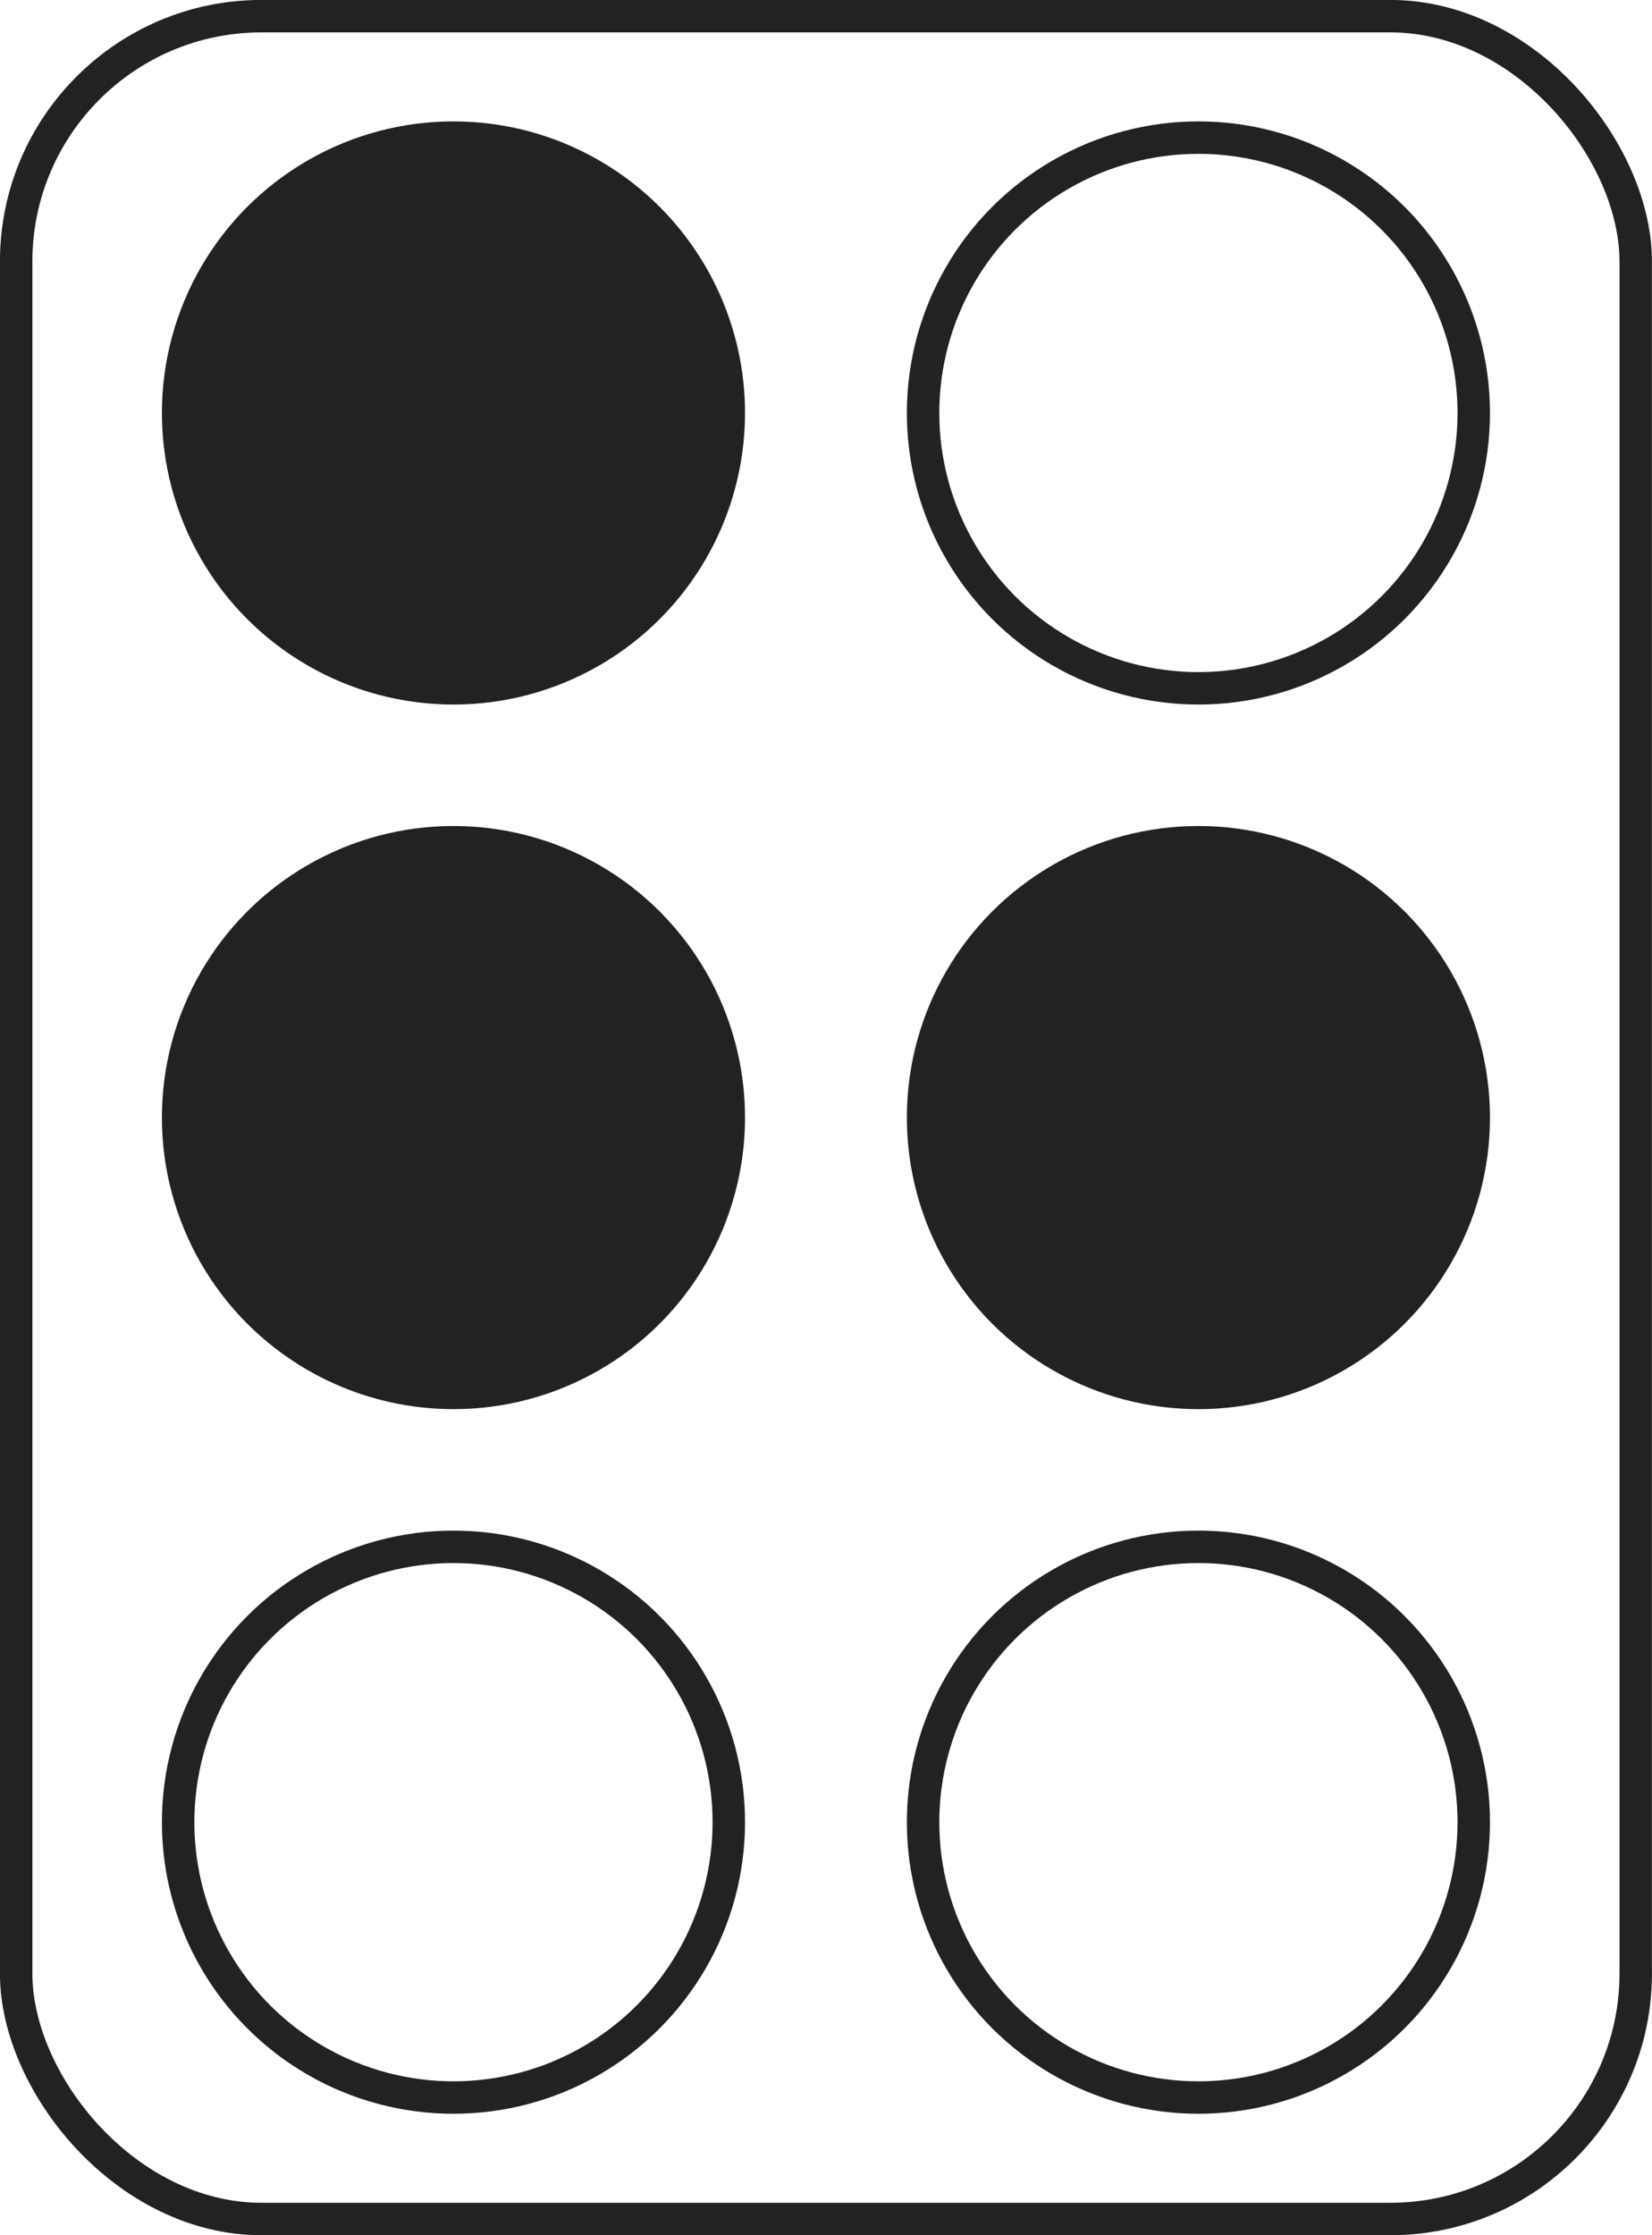
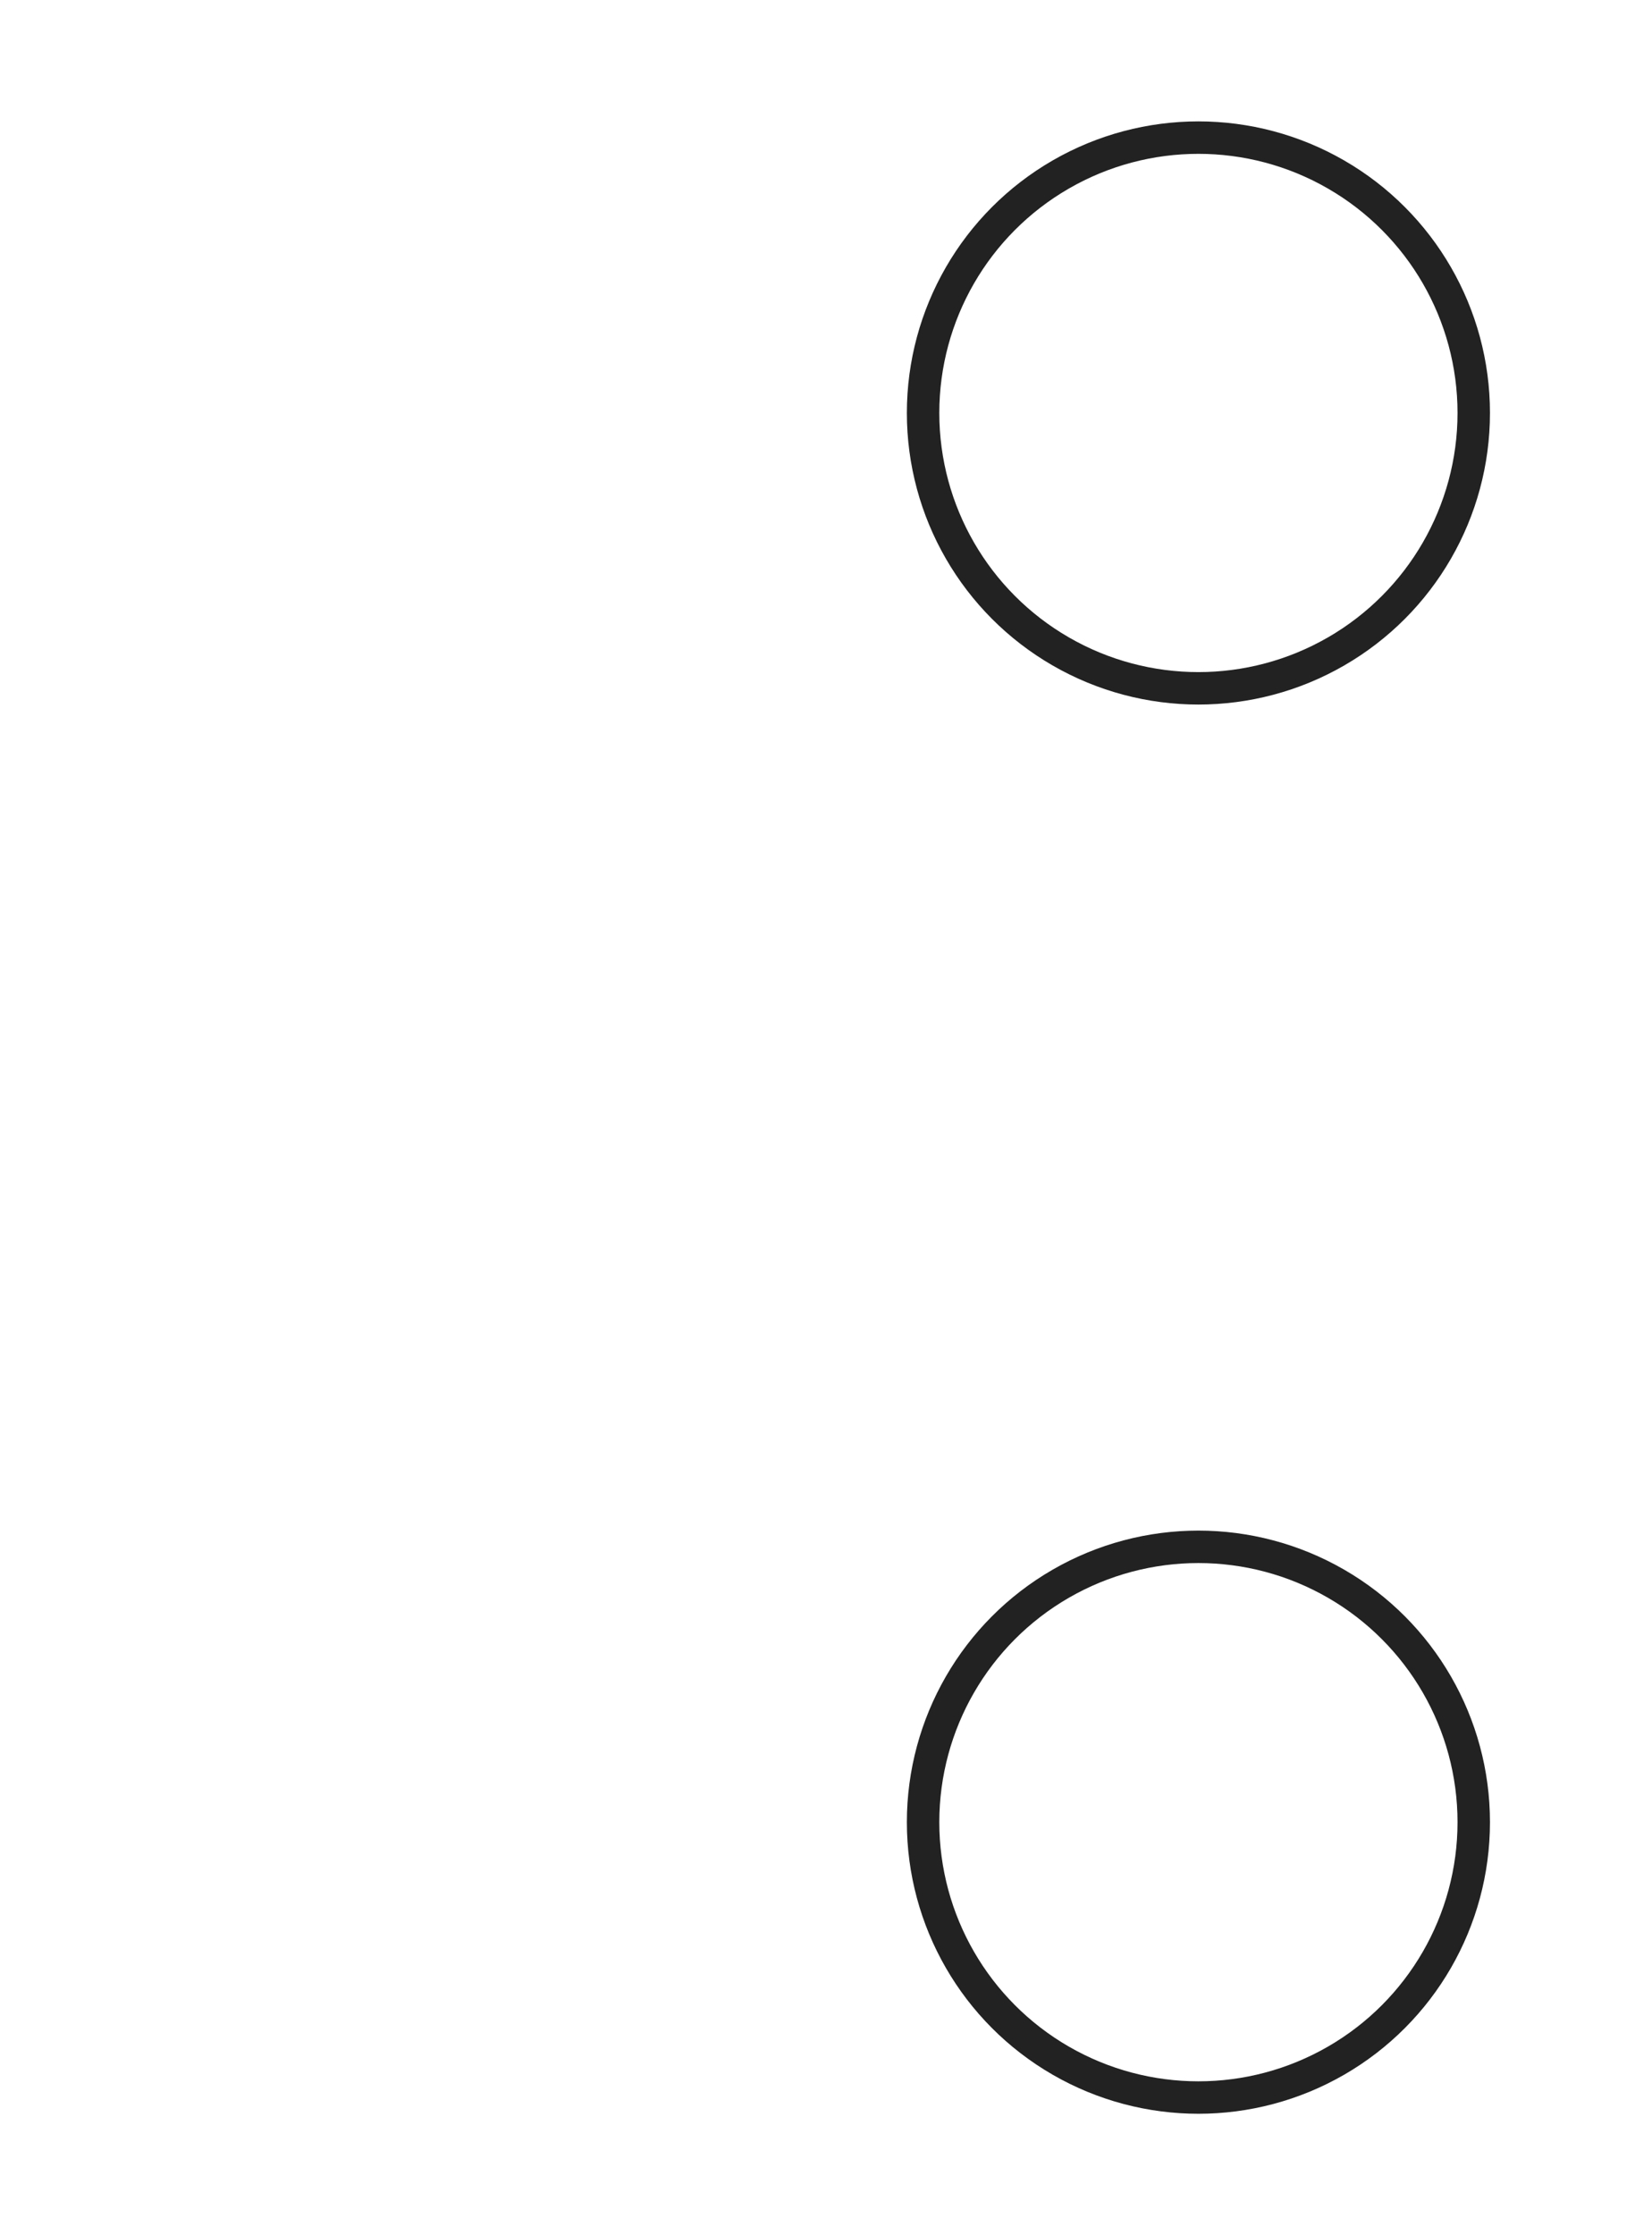
<svg xmlns="http://www.w3.org/2000/svg" width="51.001" height="68.999" viewBox="0 0 13.494 18.256">
  <g transform="translate(-36.993 -56.793)" stroke="#222" stroke-linecap="square" stroke-miterlimit="0" stroke-width=".265">
-     <rect x="37.125" y="56.925" width="13.229" height="17.992" ry="2.004" fill="none" style="paint-order:stroke fill markers" />
-     <circle cx="40.697" cy="60.166" r="2.249" fill="#222" style="paint-order:stroke fill markers" />
-     <circle cx="40.697" cy="65.921" r="2.249" fill="#222" style="paint-order:stroke fill markers" />
-     <circle cx="40.697" cy="71.676" r="2.249" fill="none" style="paint-order:stroke fill markers" />
    <circle cx="46.782" cy="60.166" r="2.249" fill="none" style="paint-order:stroke fill markers" />
-     <circle cx="46.782" cy="65.921" r="2.249" fill="#222" style="paint-order:stroke fill markers" />
    <circle cx="46.782" cy="71.676" r="2.249" fill="none" style="paint-order:stroke fill markers" />
  </g>
</svg>